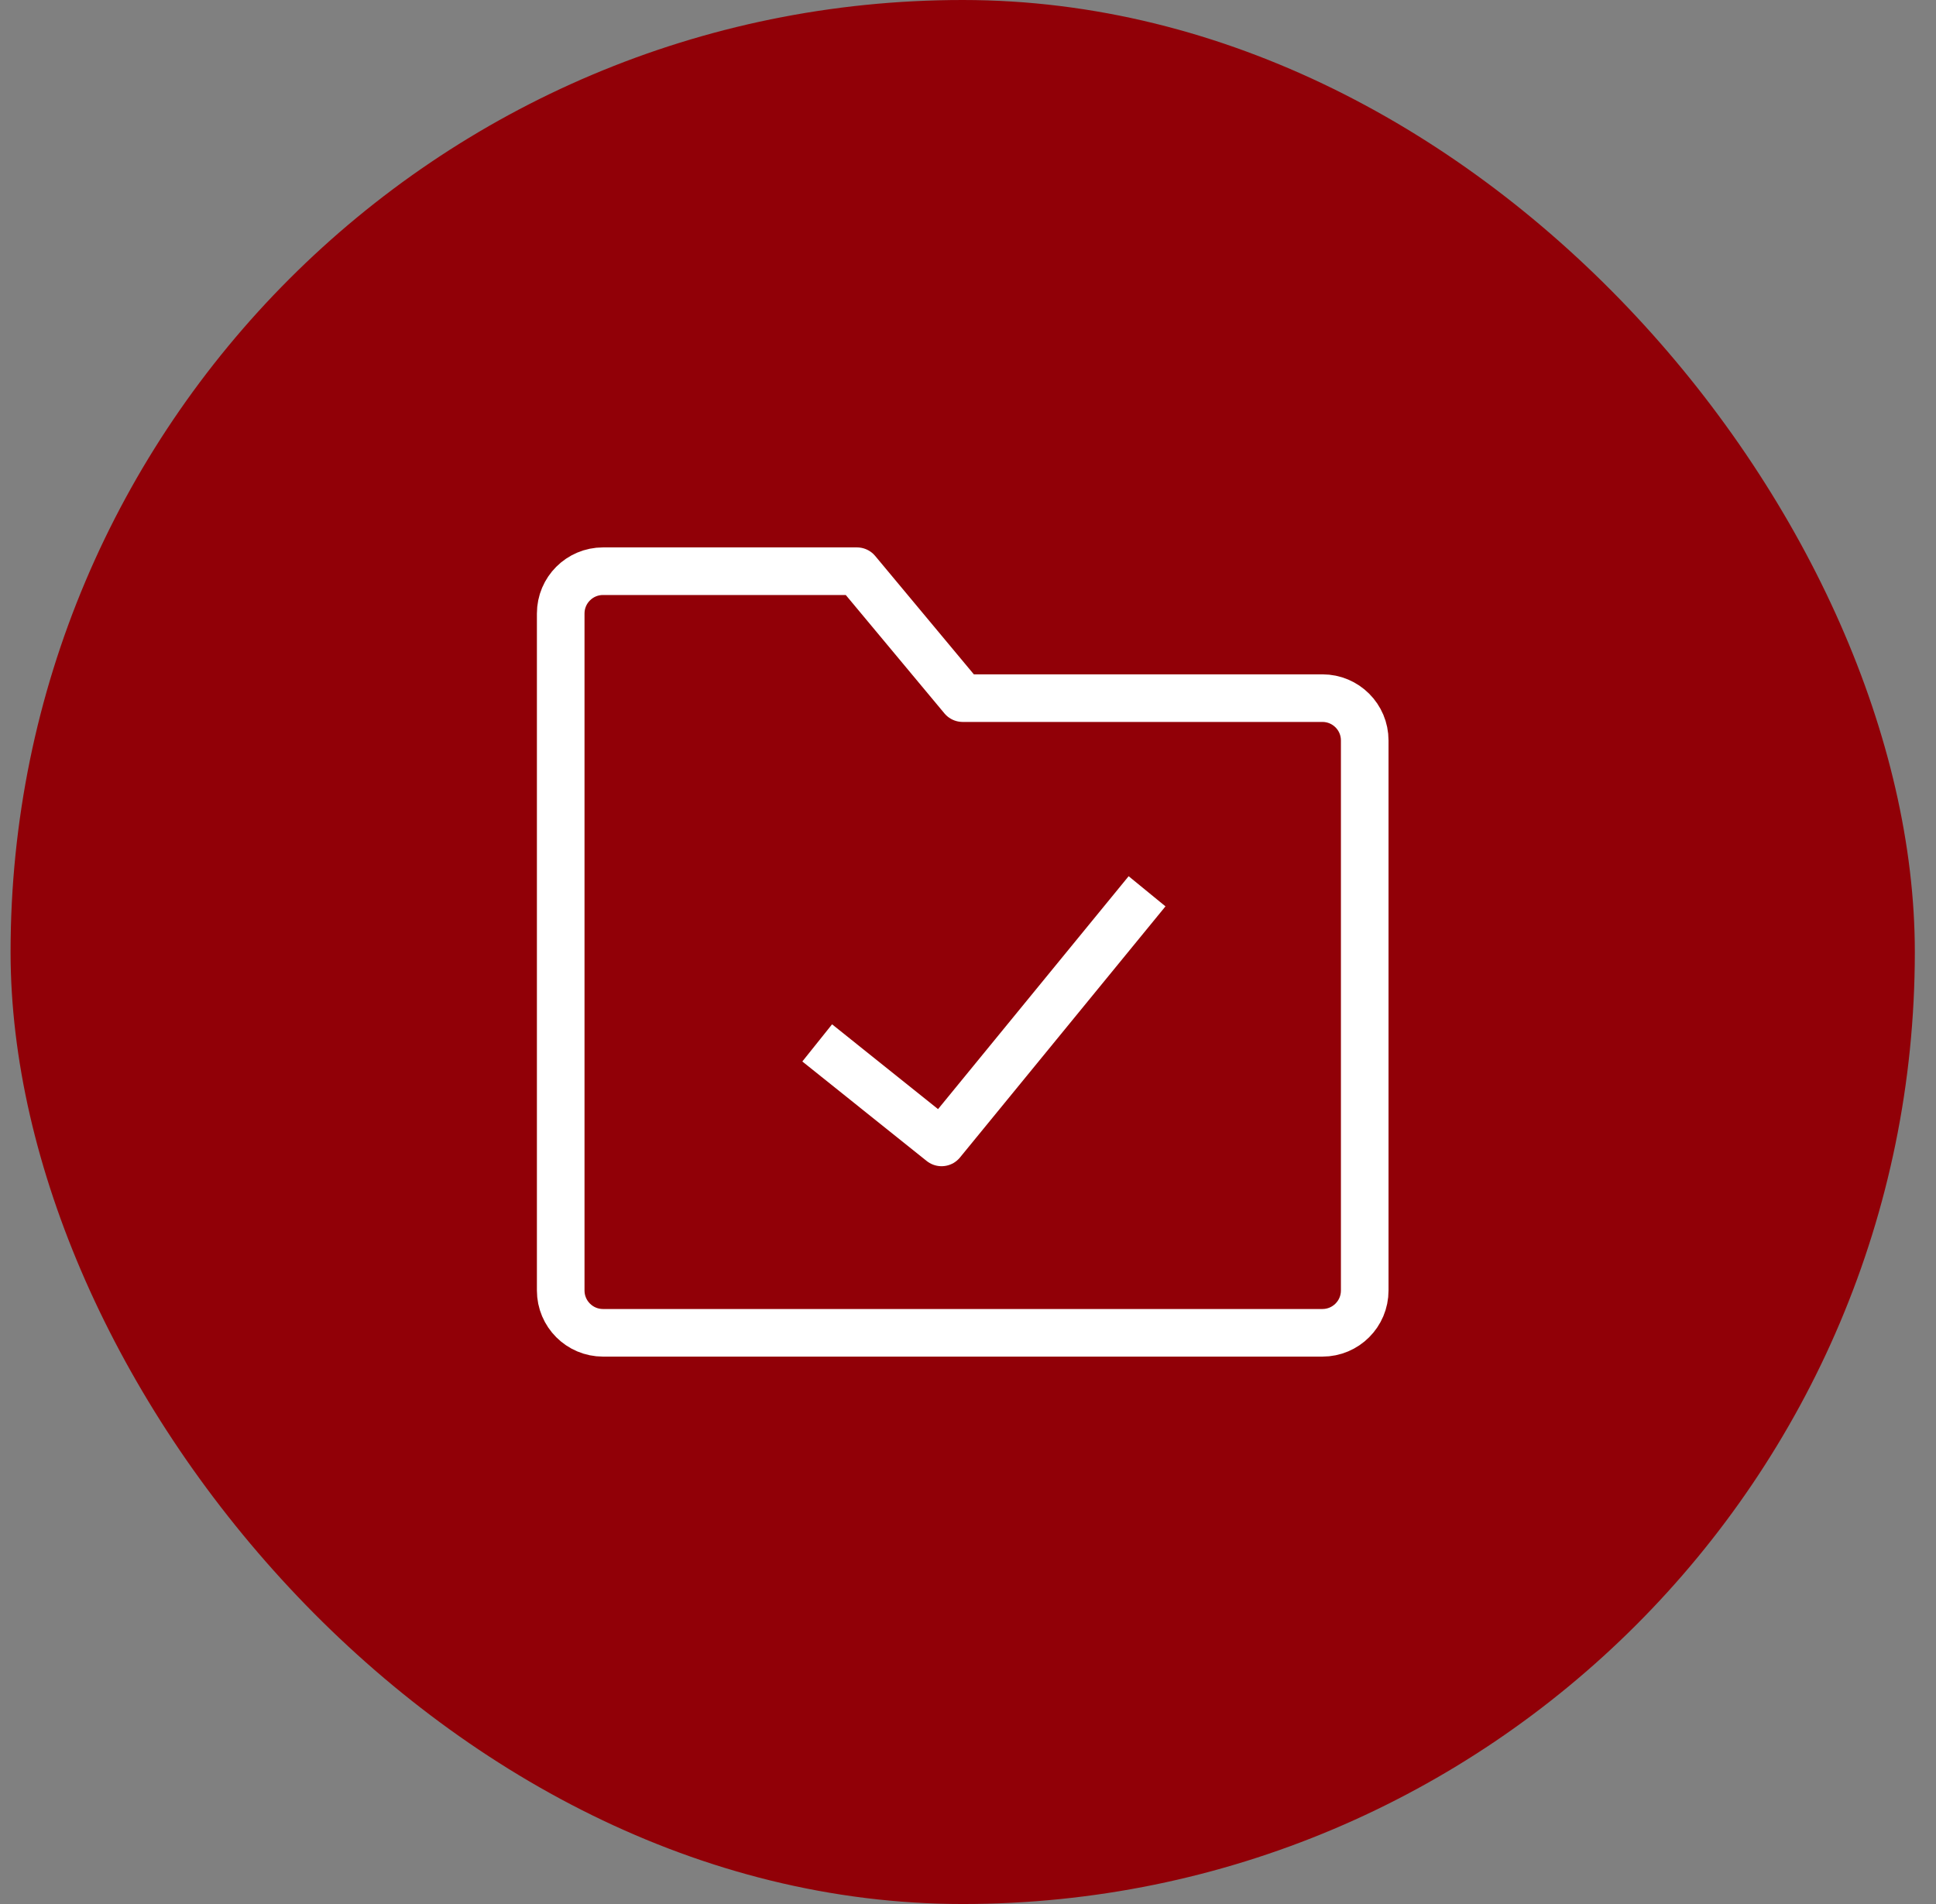
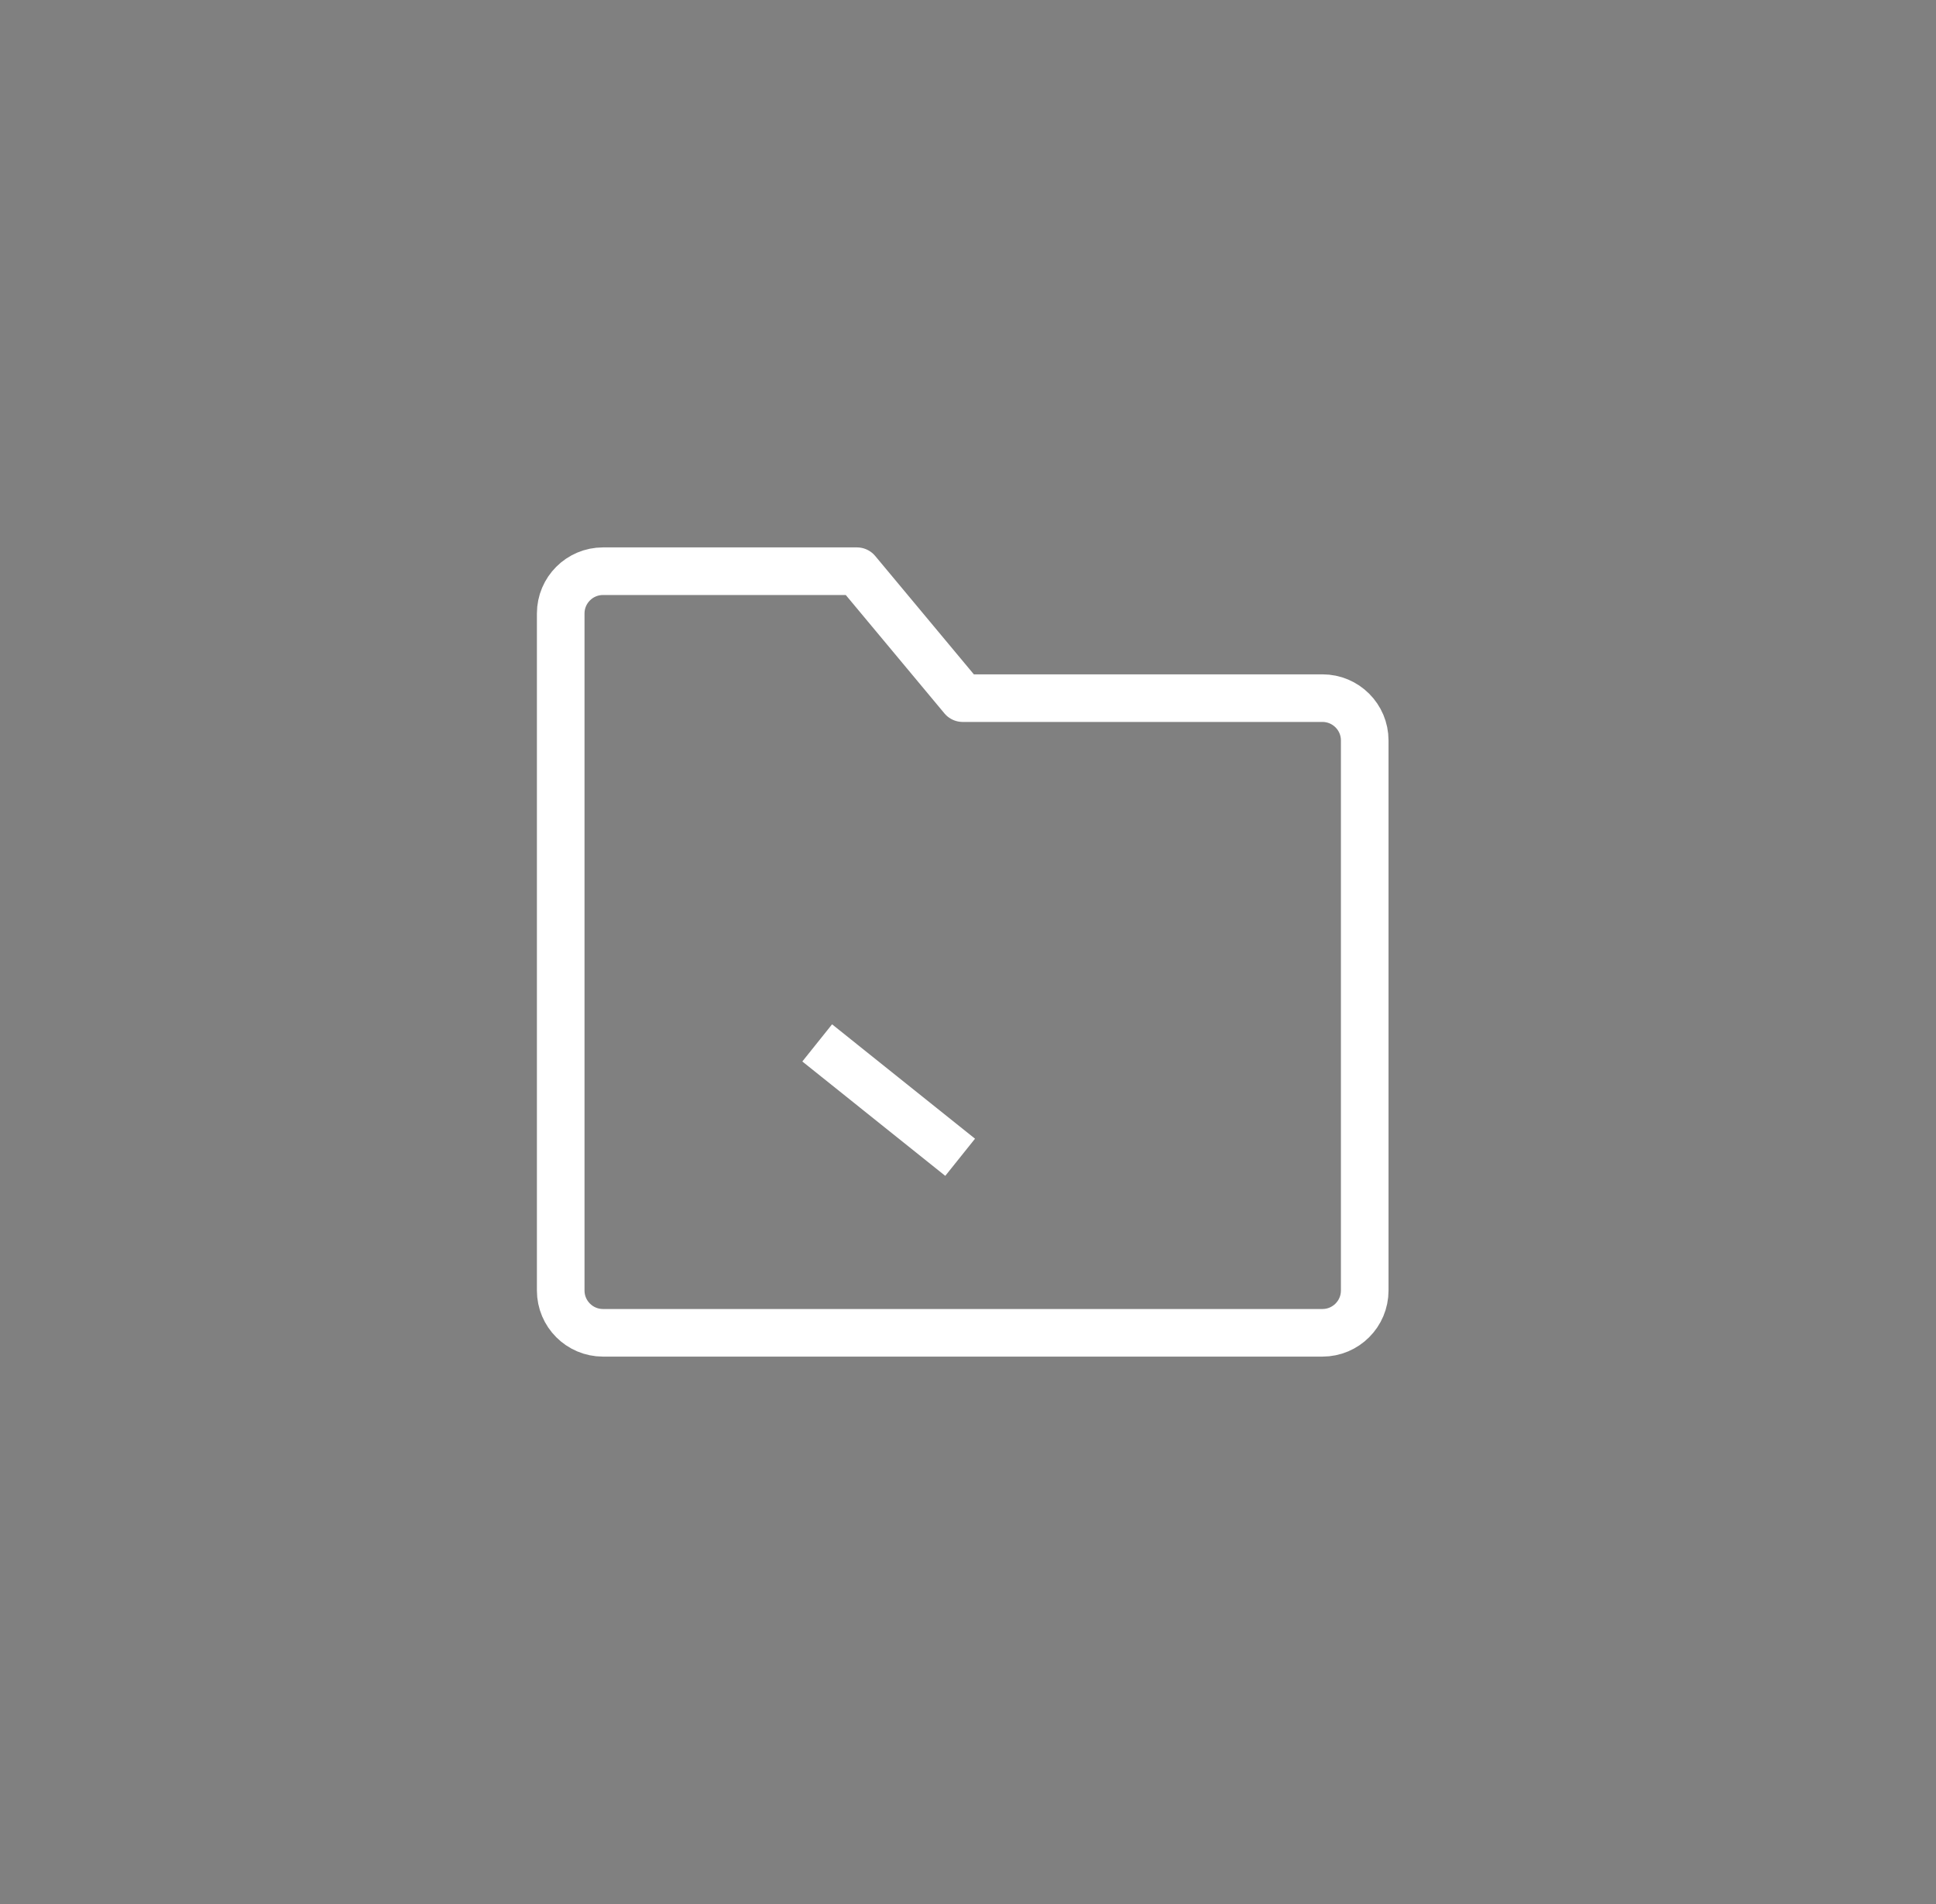
<svg xmlns="http://www.w3.org/2000/svg" fill="none" viewBox="0 0 61 60" height="60" width="61">
  <rect x="0" y="0" width="61" height="60" fill="#808080" stroke="none" />
-   <rect fill="#910007" rx="30" height="60" width="60" x="0.333" />
  <path stroke-linejoin="round" stroke-width="1.5" stroke="white" d="M17.667 19.333C17.667 18.597 18.264 18 19 18H27L30.333 22H41.667C42.403 22 43 22.597 43 23.333V40.667C43 41.403 42.403 42 41.667 42H19C18.264 42 17.667 41.403 17.667 40.667V19.333Z" />
-   <path stroke-linejoin="round" stroke-linecap="square" stroke-width="1.5" stroke="white" d="M26.334 33.333L29.667 36L35.667 28.667" />
+   <path stroke-linejoin="round" stroke-linecap="square" stroke-width="1.5" stroke="white" d="M26.334 33.333L29.667 36" />
</svg>